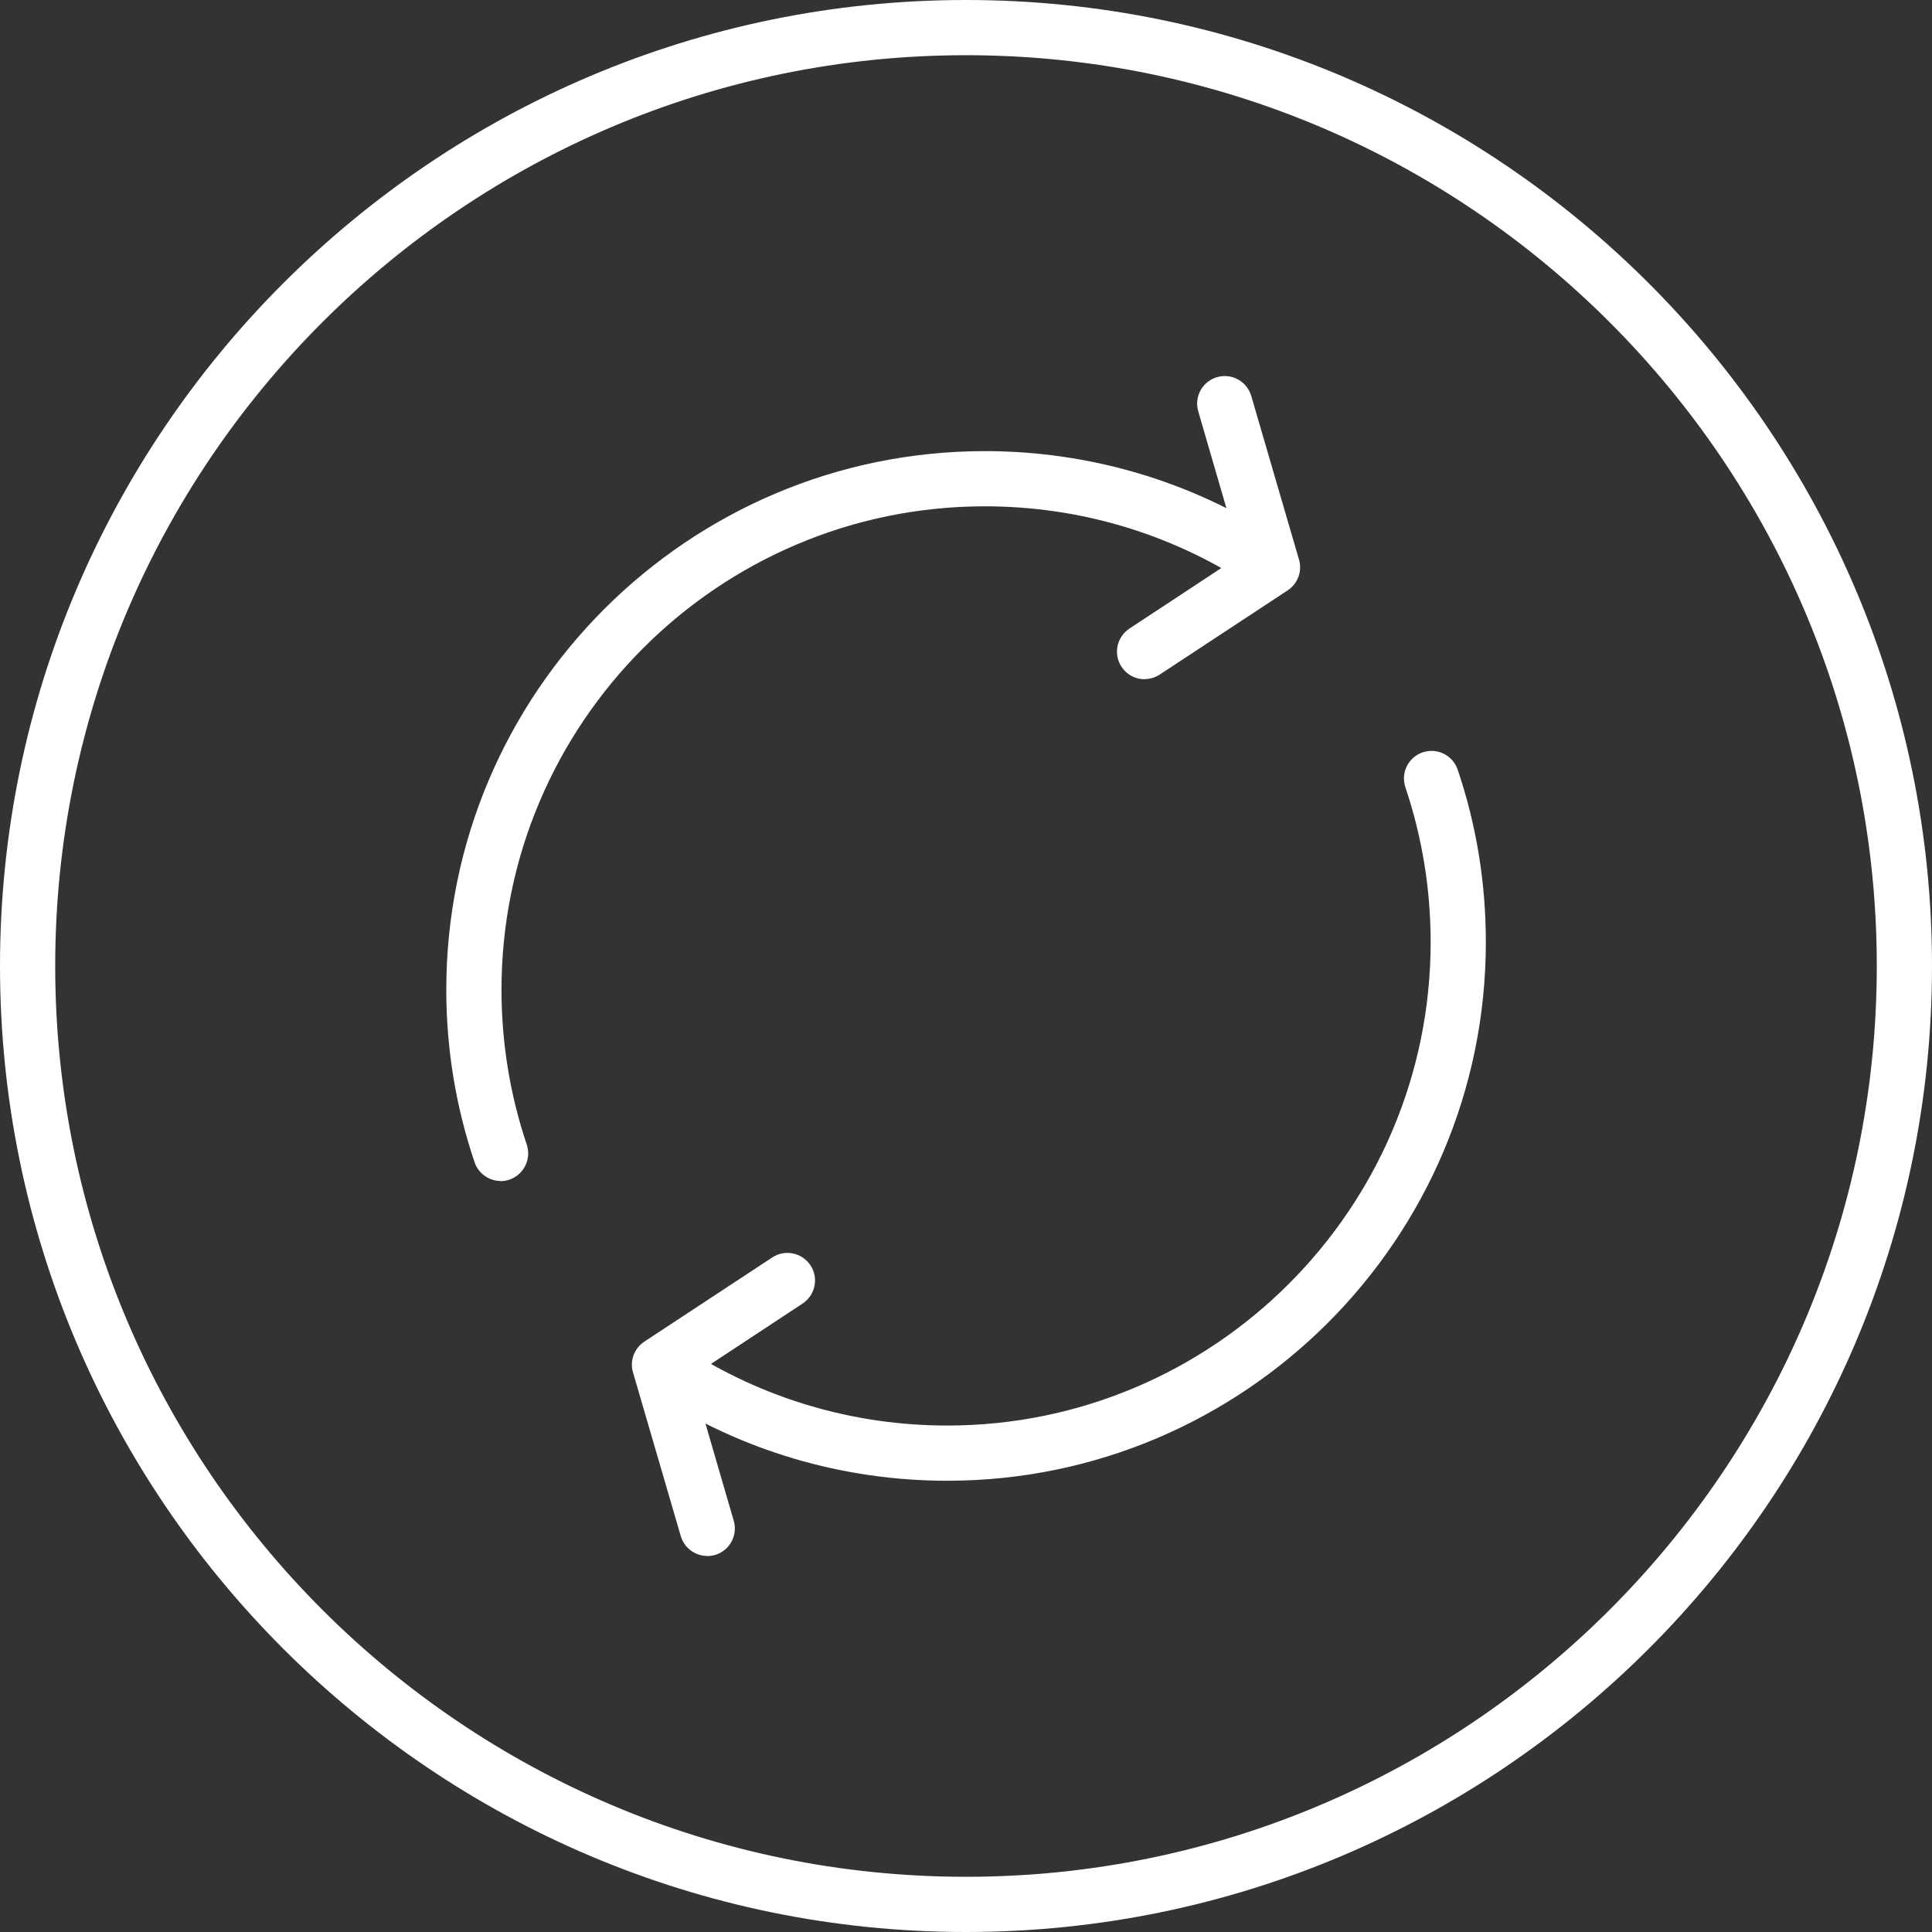
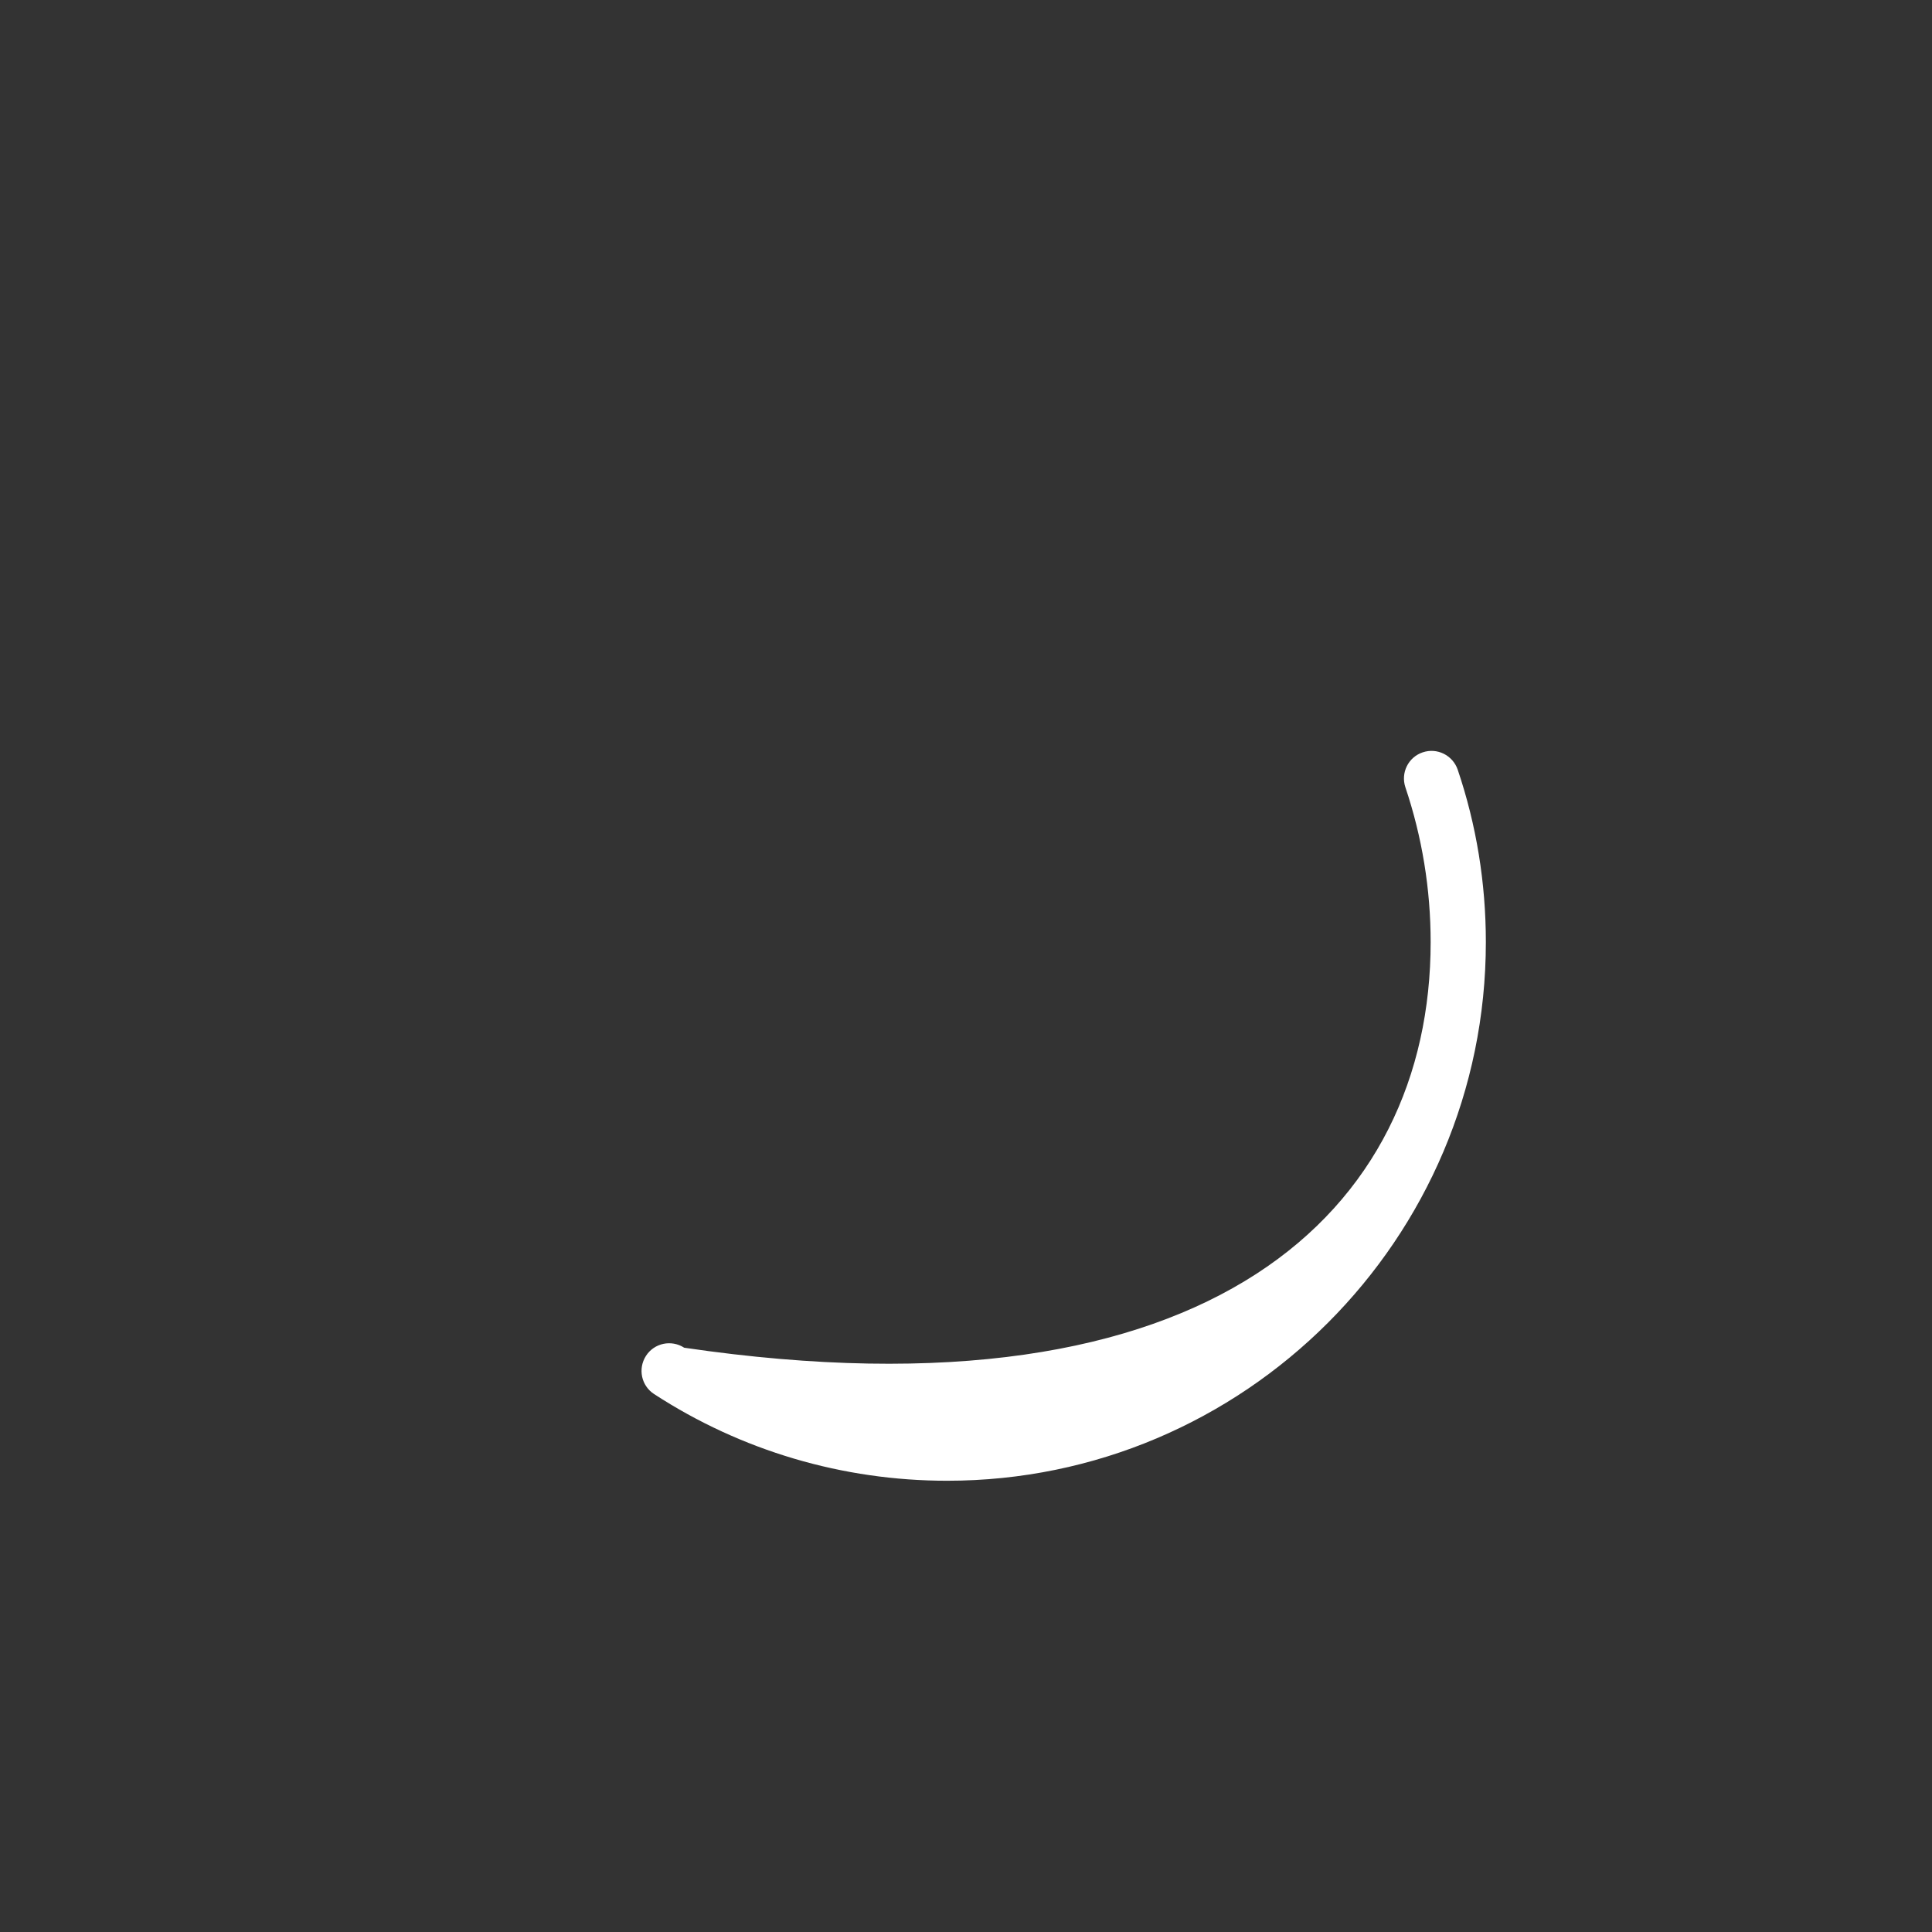
<svg xmlns="http://www.w3.org/2000/svg" width="106" height="106" viewBox="0 0 106 106" fill="none">
  <rect x="0" y="0" width="106" height="106" fill="#333333" stroke="none" />
  <g clip-path="url(#clip0_90_804)">
-     <path d="M53 106C23.774 106 0 82.226 0 53C0 23.774 23.774 0 53 0C82.226 0 106 23.774 106 53C106 82.226 82.226 106 53 106ZM53 3.029C25.448 3.029 3.029 25.448 3.029 53C3.029 80.552 25.448 102.971 53 102.971C80.552 102.971 102.971 80.552 102.971 53C102.971 25.448 80.552 3.029 53 3.029Z" fill="white" />
-     <path d="M27.469 64.796C26.841 64.796 26.25 64.395 26.038 63.767C25.008 60.723 24.486 57.543 24.486 54.302C24.486 38.009 37.744 24.751 54.037 24.751C59.769 24.751 65.334 26.394 70.119 29.506C70.823 29.96 71.02 30.899 70.566 31.603C70.111 32.307 69.173 32.504 68.468 32.05C64.175 29.256 59.186 27.779 54.037 27.779C39.417 27.779 27.515 39.674 27.515 54.302C27.515 57.21 27.984 60.072 28.9 62.797C29.165 63.592 28.741 64.448 27.954 64.721C27.795 64.774 27.628 64.804 27.469 64.804V64.796Z" fill="white" />
-     <path d="M62.797 37.267C62.305 37.267 61.821 37.024 61.533 36.585C61.071 35.889 61.268 34.95 61.965 34.488L68.044 30.483L65.743 22.57C65.508 21.768 65.97 20.927 66.772 20.693C67.575 20.458 68.415 20.92 68.65 21.722L71.27 30.702C71.459 31.338 71.202 32.027 70.649 32.391L63.63 37.009C63.373 37.176 63.085 37.259 62.797 37.259V37.267Z" fill="white" />
-     <path d="M51.97 81.242C46.239 81.242 40.674 79.599 35.889 76.487C35.184 76.032 34.988 75.094 35.442 74.389C35.896 73.685 36.835 73.488 37.539 73.943C41.832 76.737 46.822 78.213 51.97 78.213C66.591 78.213 78.493 66.318 78.493 51.69C78.493 48.783 78.024 45.921 77.107 43.195C76.842 42.4 77.266 41.544 78.054 41.279C78.849 41.007 79.704 41.438 79.977 42.226C81.007 45.27 81.522 48.45 81.522 51.69C81.522 67.984 68.264 81.242 51.97 81.242Z" fill="white" />
-     <path d="M38.804 85.368C38.145 85.368 37.547 84.936 37.35 84.278L34.73 75.298C34.541 74.662 34.798 73.973 35.351 73.609L42.37 68.991C43.066 68.529 44.005 68.726 44.467 69.422C44.929 70.119 44.732 71.058 44.035 71.52L37.956 75.525L40.257 83.437C40.492 84.24 40.03 85.08 39.228 85.315C39.084 85.353 38.94 85.376 38.804 85.376V85.368Z" fill="white" />
+     <path d="M51.97 81.242C46.239 81.242 40.674 79.599 35.889 76.487C35.184 76.032 34.988 75.094 35.442 74.389C35.896 73.685 36.835 73.488 37.539 73.943C66.591 78.213 78.493 66.318 78.493 51.69C78.493 48.783 78.024 45.921 77.107 43.195C76.842 42.4 77.266 41.544 78.054 41.279C78.849 41.007 79.704 41.438 79.977 42.226C81.007 45.27 81.522 48.45 81.522 51.69C81.522 67.984 68.264 81.242 51.97 81.242Z" fill="white" />
  </g>
  <defs>
    <clipPath id="clip0_90_804">
      <rect width="106" height="106" fill="white" />
    </clipPath>
  </defs>
</svg>